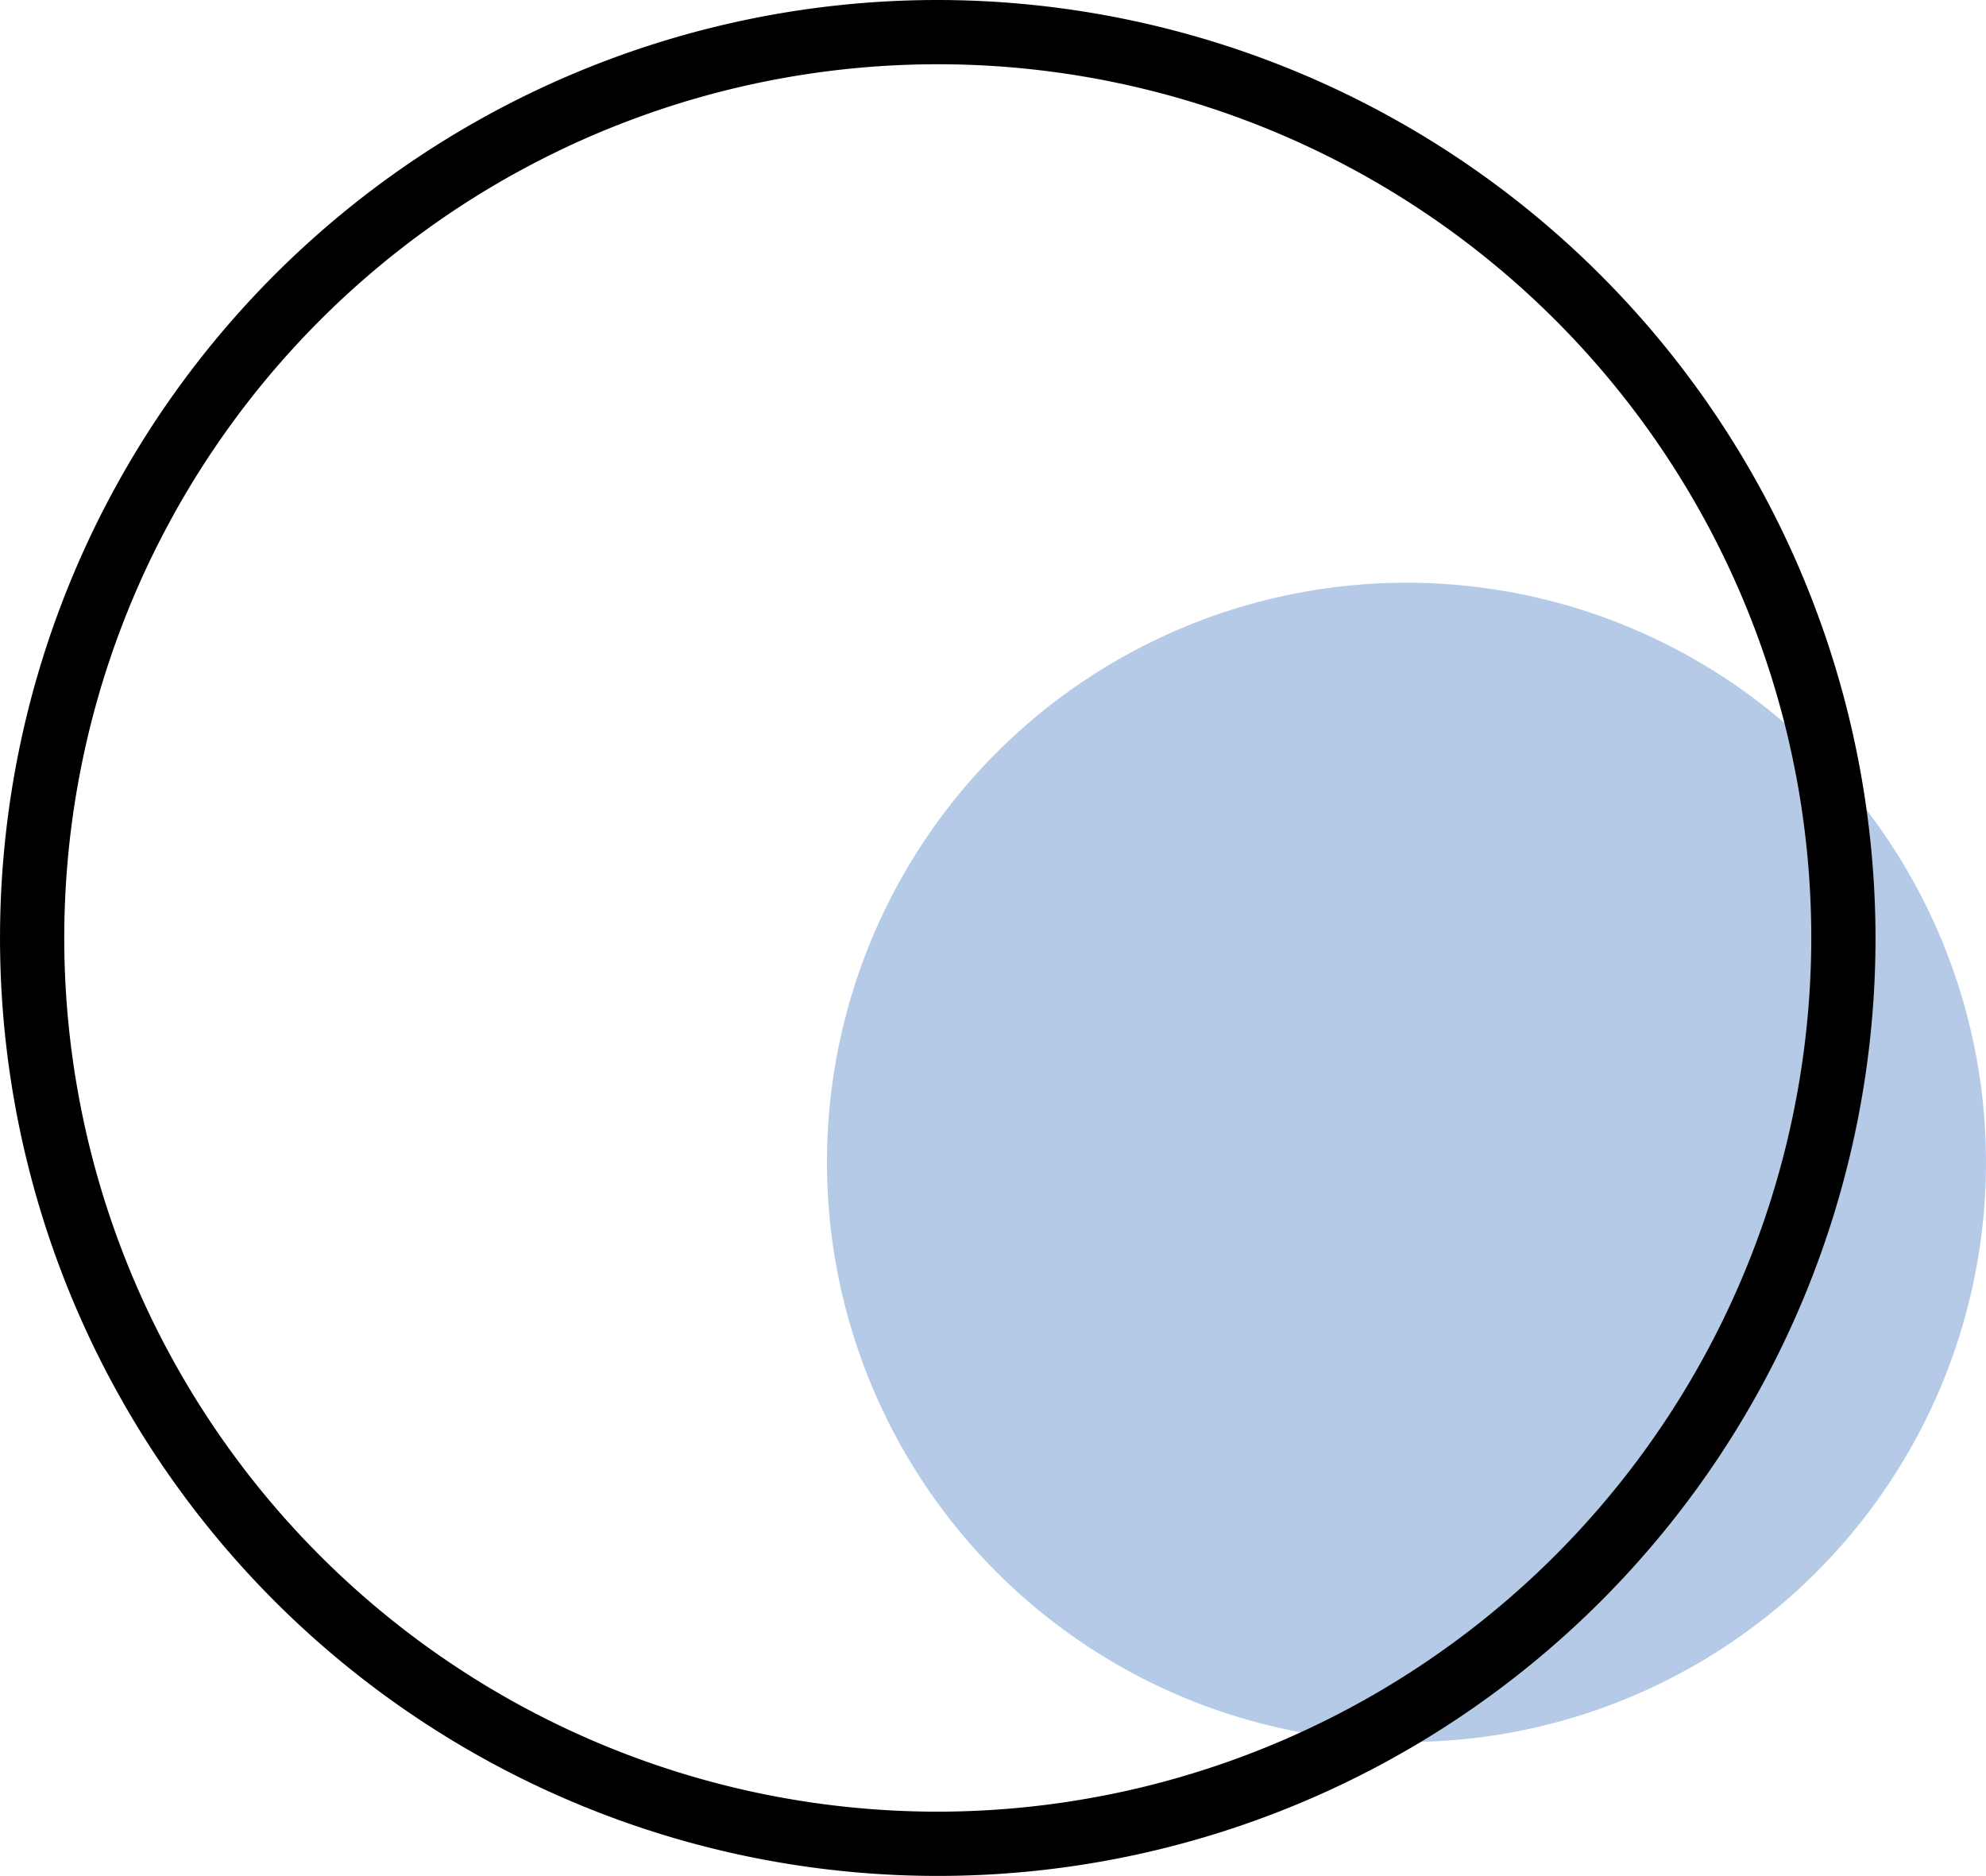
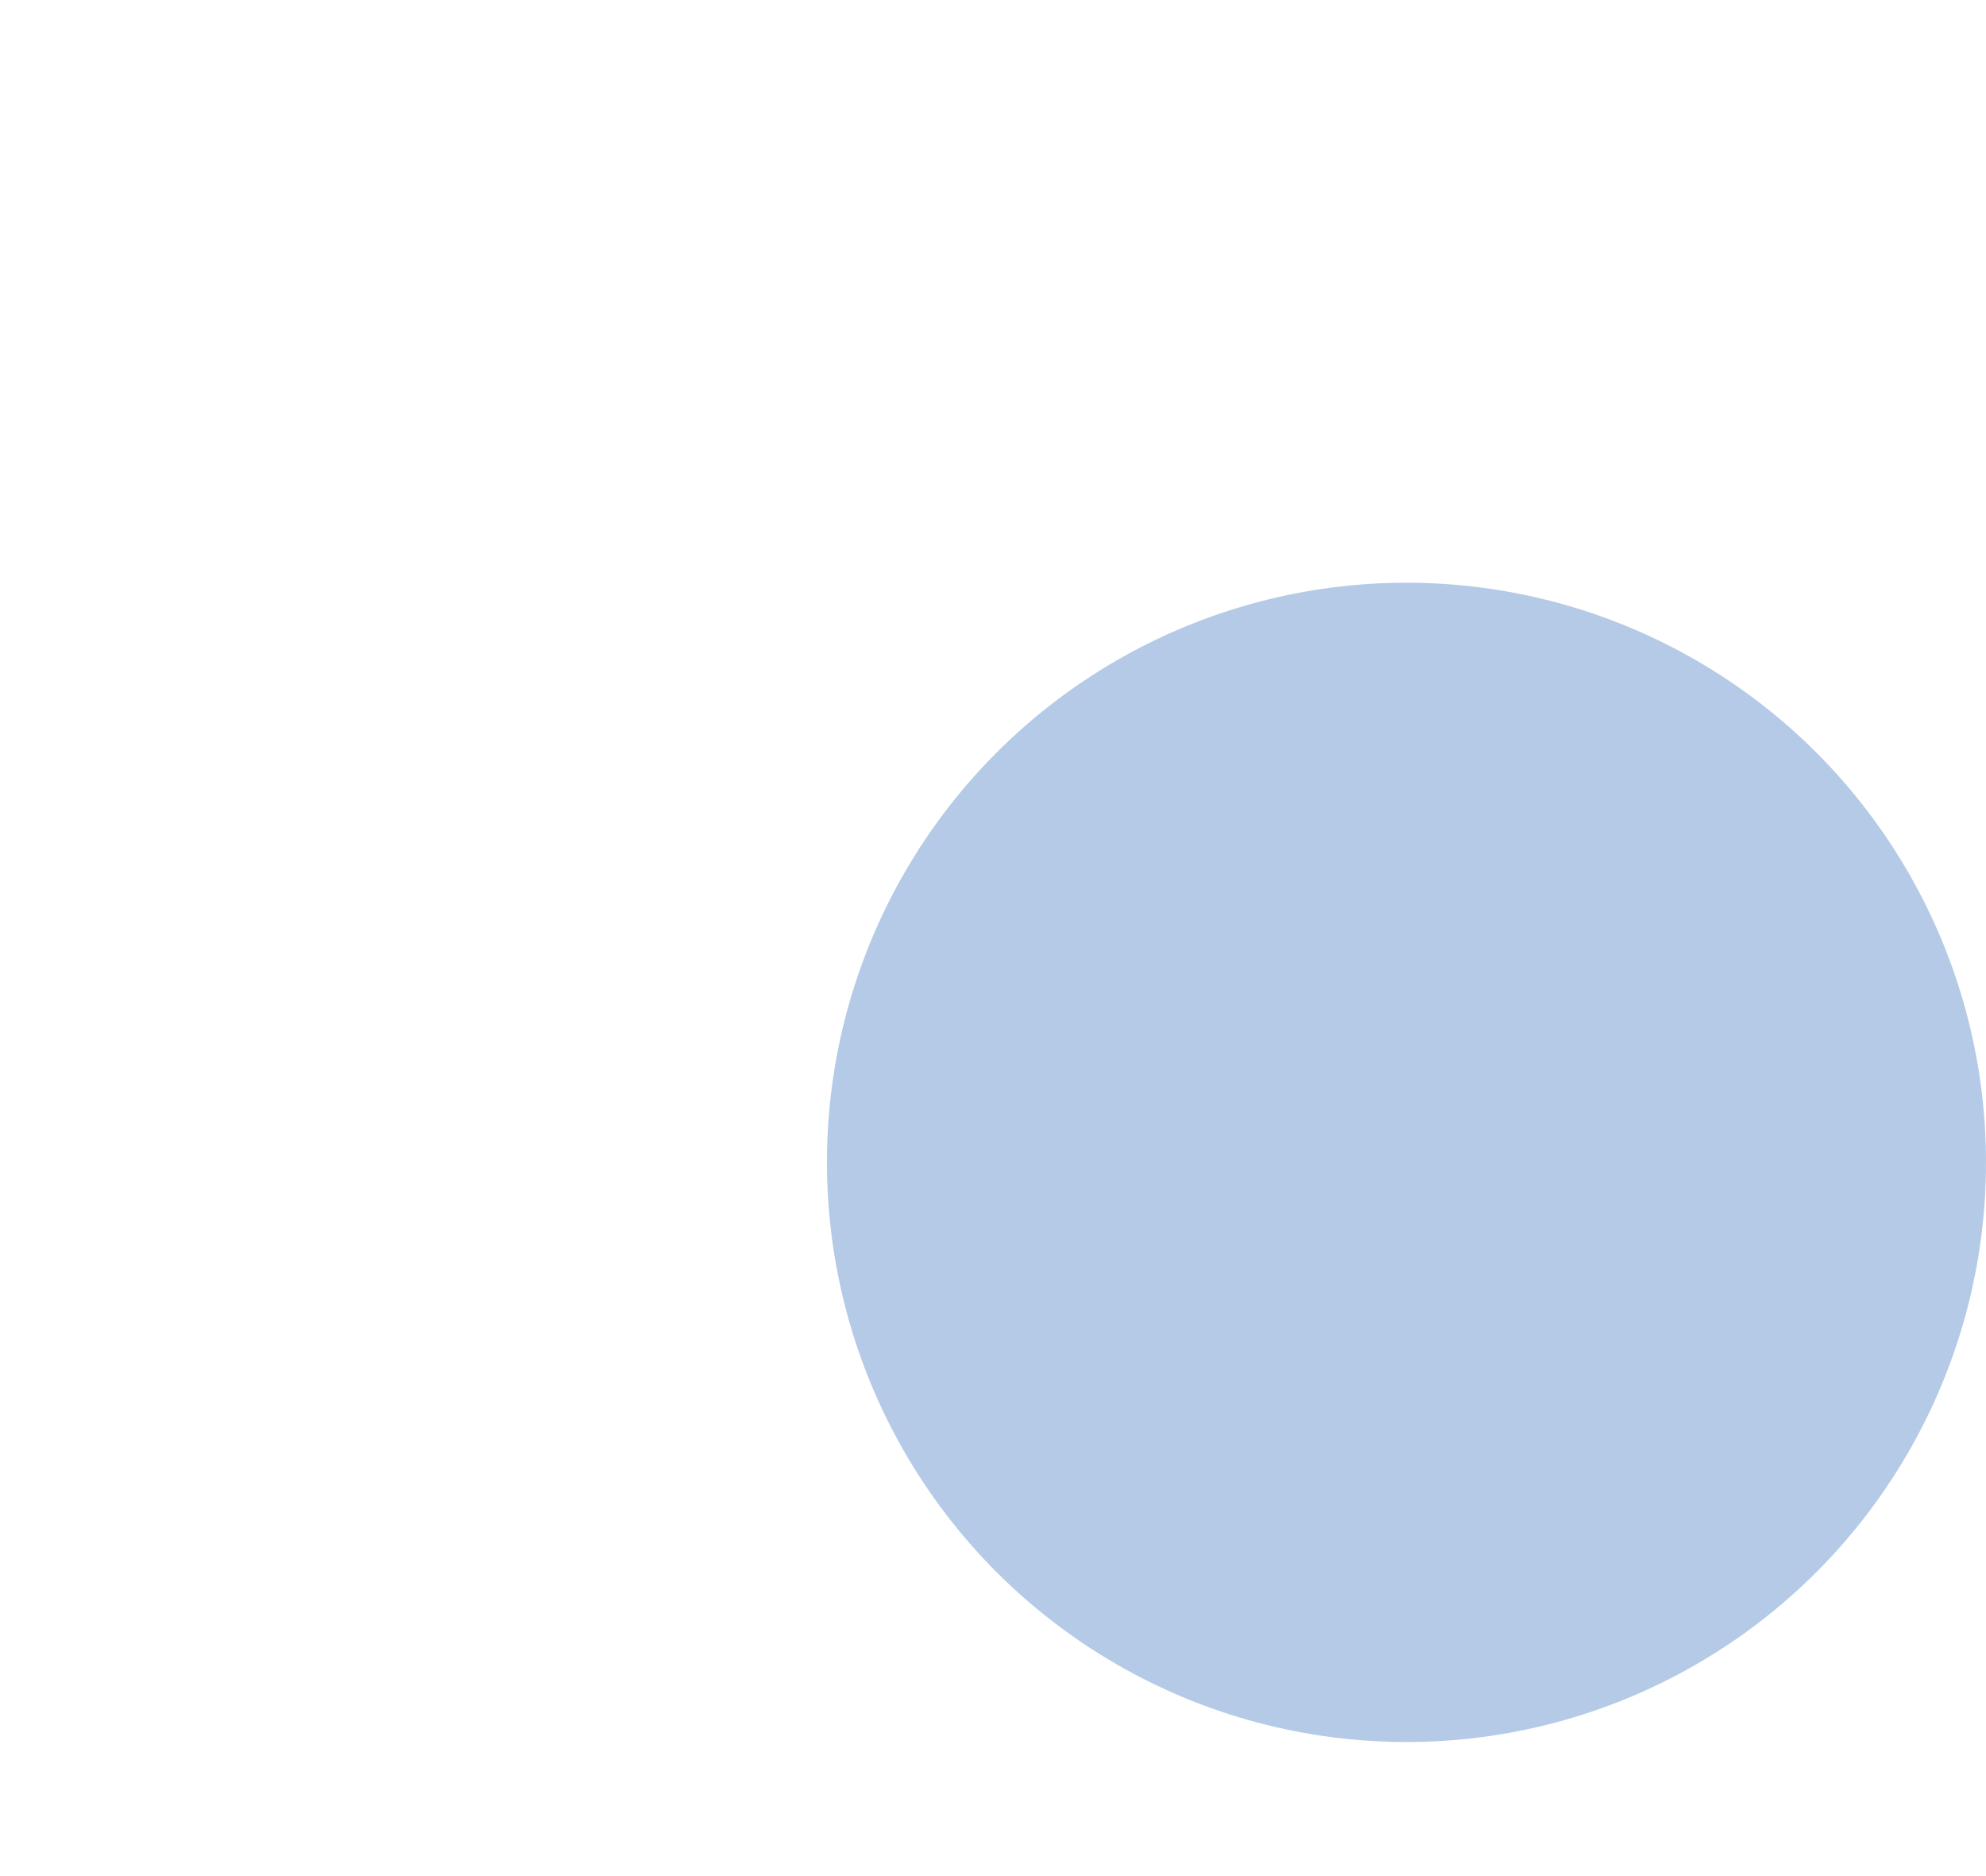
<svg xmlns="http://www.w3.org/2000/svg" width="82.854" height="78.244" viewBox="0 0 82.854 78.244">
  <g id="Group_28350" data-name="Group 28350" transform="translate(-1314.5 -2912.204)">
    <g id="Group_28064" data-name="Group 28064" transform="translate(281 -504)">
      <circle id="Ellipse_1" data-name="Ellipse 1" cx="24.177" cy="24.177" r="24.177" transform="translate(1068 3440.509)" fill="#5688c7" opacity="0.439" />
    </g>
-     <path id="Path_21341" data-name="Path 21341" d="M42.327,3.861A38.622,38.622,0,1,0,80.95,42.483,38.666,38.666,0,0,0,42.327,3.861Zm0,75.564A36.942,36.942,0,1,1,79.27,42.483,36.984,36.984,0,0,1,42.327,79.425Z" transform="translate(1311.295 2908.843)" stroke="#000" stroke-width="1" />
  </g>
</svg>